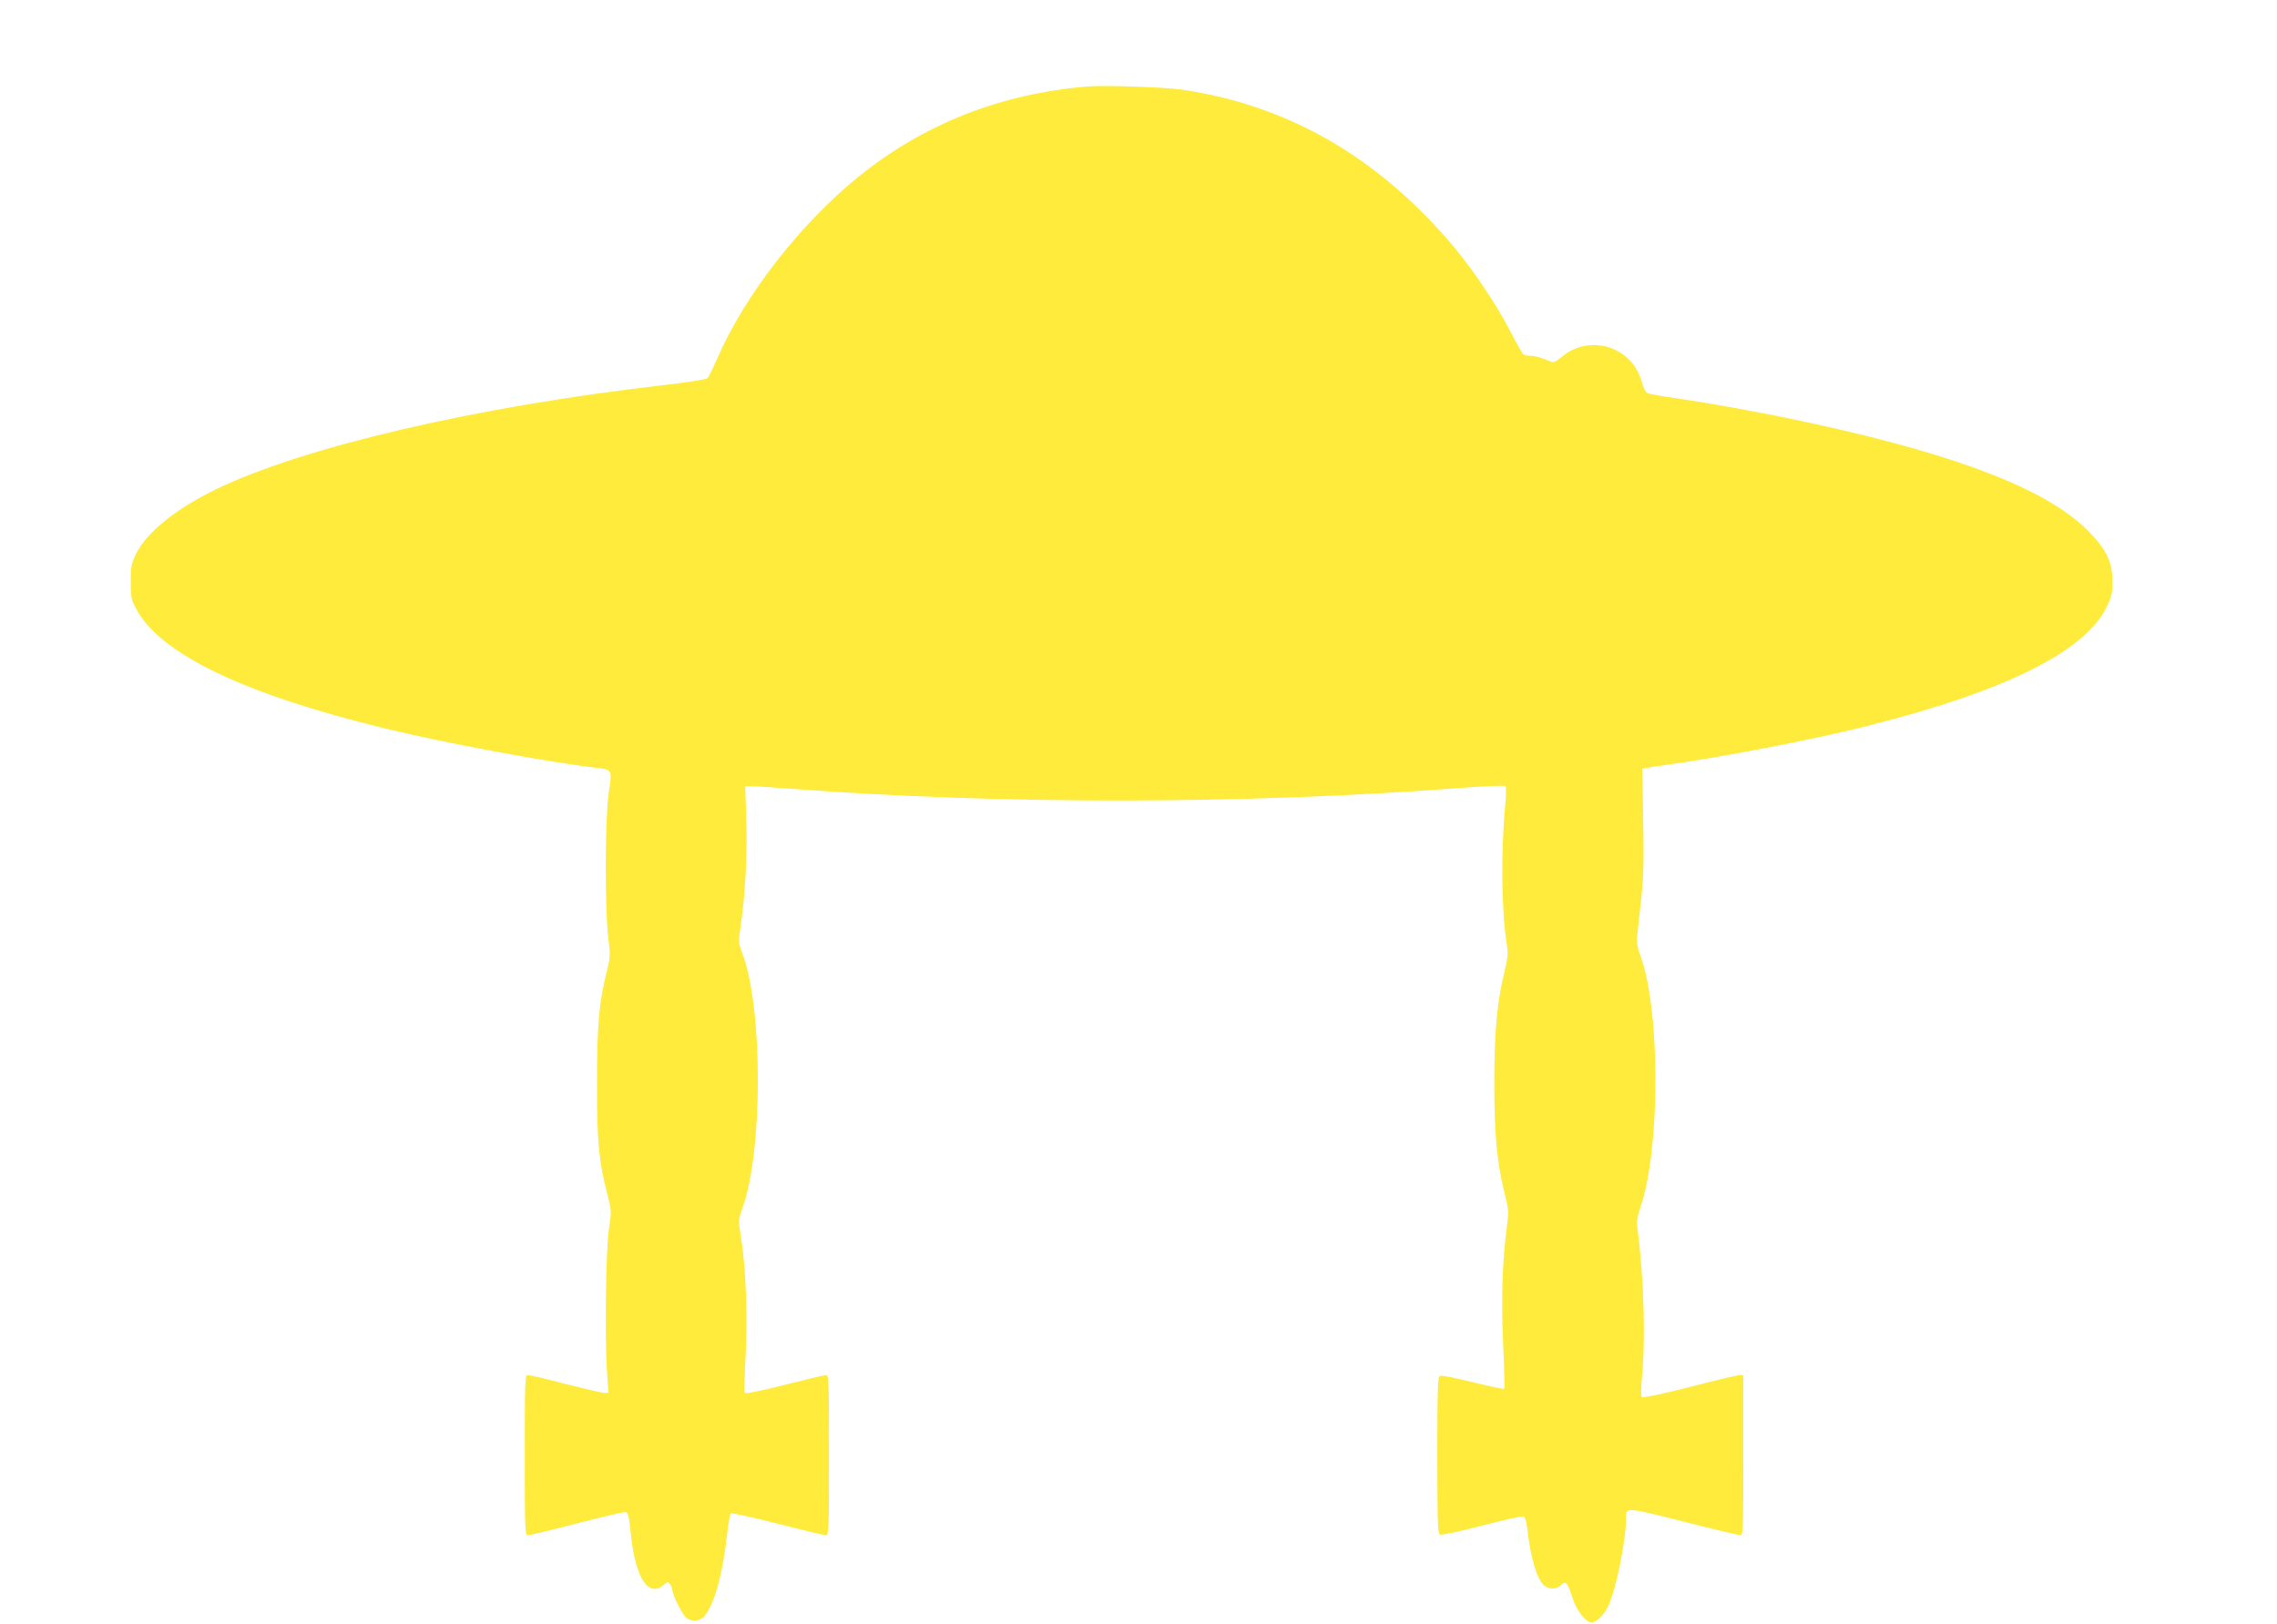
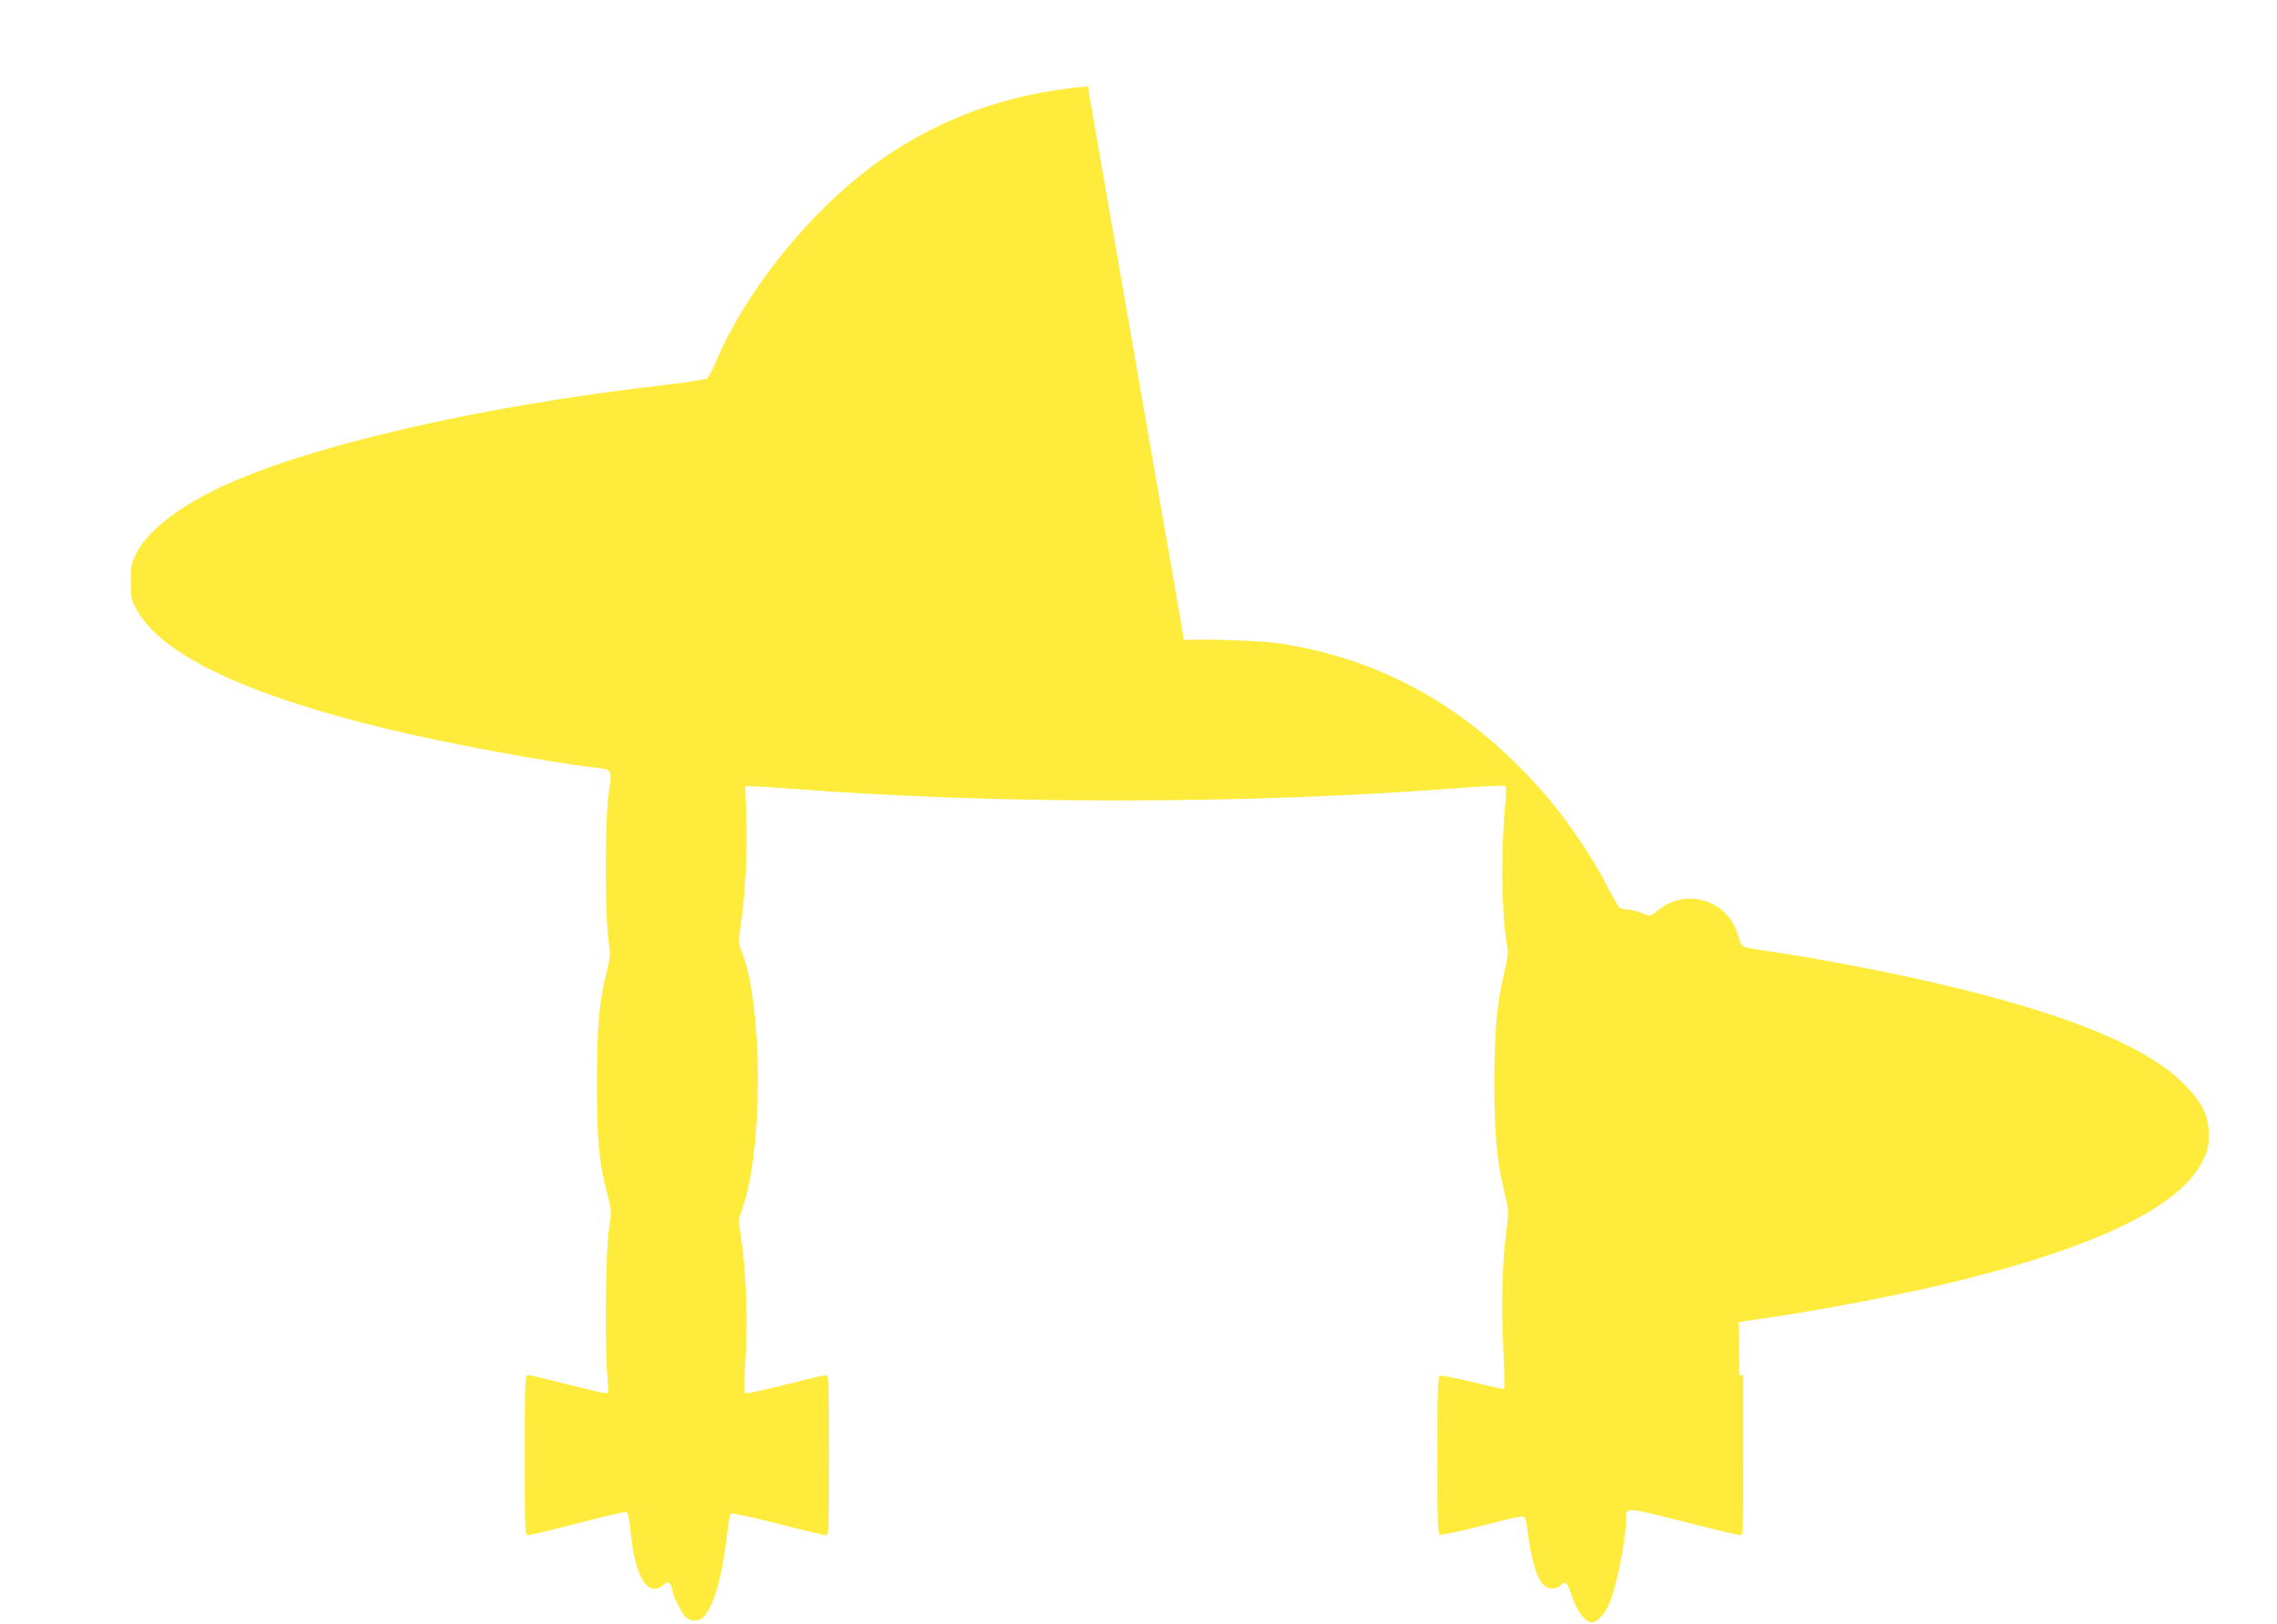
<svg xmlns="http://www.w3.org/2000/svg" version="1.0" width="1280pt" height="913pt" viewBox="0 0 1280 913" preserveAspectRatio="xMidYMid meet">
  <g transform="translate(0,913) scale(0.1,-0.1)" fill="#ffeb3b" stroke="none">
-     <path d="M6115 8644 c-493 -41 -923 -211 -1292 -510 -328 -266 -641 -670 -794 -1026 -22 -51 -46 -98 -52 -104 -7 -7 -118 -24 -247 -39 -1051 -120 -2032 -349 -2521 -588 -226 -111 -386 -241 -445 -362 -26 -54 -29 -70 -29 -155 0 -85 3 -101 29 -150 133 -254 604 -481 1401 -675 332 -81 919 -190 1187 -221 90 -10 90 -11 71 -134 -22 -138 -24 -653 -4 -816 13 -105 12 -115 -8 -195 -43 -169 -55 -304 -55 -624 -1 -325 11 -450 59 -631 23 -89 23 -92 8 -195 -18 -117 -24 -623 -10 -811 l8 -108 -23 0 c-13 0 -110 23 -217 50 -106 28 -202 50 -212 50 -18 0 -19 -16 -19 -450 0 -422 1 -450 18 -450 9 0 131 29 270 65 140 36 262 65 273 65 21 0 23 -5 38 -145 26 -231 99 -336 182 -264 22 19 24 19 36 3 7 -10 13 -25 13 -33 0 -24 49 -123 72 -149 28 -29 78 -29 105 1 58 63 106 238 132 476 6 52 14 98 19 103 5 5 122 -21 263 -57 140 -36 262 -65 272 -65 16 0 17 28 17 450 0 422 -1 450 -17 450 -10 0 -115 -25 -233 -55 -118 -30 -218 -51 -223 -46 -4 4 -2 96 4 204 13 217 2 501 -26 675 -15 93 -15 94 9 162 115 319 115 1123 0 1428 -24 65 -24 65 -9 168 25 172 37 407 30 597 l-6 177 43 0 c24 0 129 -7 233 -15 1157 -88 2550 -86 3734 5 143 11 259 16 264 11 4 -4 4 -54 -2 -112 -24 -251 -21 -589 9 -774 9 -55 7 -76 -15 -167 -40 -167 -55 -335 -55 -618 0 -285 15 -442 56 -610 25 -99 26 -110 15 -194 -26 -199 -33 -415 -21 -665 6 -133 9 -245 6 -248 -3 -3 -82 14 -175 37 -94 23 -177 40 -186 36 -13 -5 -15 -61 -15 -446 0 -391 2 -441 16 -447 8 -3 115 20 236 51 121 32 226 55 233 52 8 -3 16 -29 20 -63 19 -174 57 -299 99 -328 29 -21 66 -19 91 5 28 26 35 18 65 -73 24 -73 74 -137 107 -137 27 0 67 38 92 89 42 82 101 365 101 489 0 72 -11 73 323 -11 167 -43 312 -77 321 -77 15 0 16 41 16 450 l0 450 -22 0 c-12 0 -138 -30 -280 -67 -163 -41 -263 -62 -268 -57 -6 6 -6 47 0 109 21 219 11 557 -25 840 -6 39 -1 66 19 127 109 322 109 1096 0 1398 -20 55 -25 85 -21 119 38 331 39 348 34 643 l-5 297 27 5 c14 3 62 10 106 16 320 45 815 140 1115 215 787 197 1237 419 1362 672 29 60 33 77 33 148 -1 104 -32 171 -126 270 -222 233 -714 429 -1534 609 -237 53 -583 117 -785 146 -80 11 -154 25 -166 29 -14 6 -25 28 -37 70 -55 197 -299 267 -454 130 -23 -20 -41 -28 -52 -23 -53 23 -90 33 -116 34 -16 0 -35 4 -41 8 -6 4 -37 59 -70 122 -72 143 -206 343 -315 475 -424 507 -934 803 -1534 891 -100 14 -435 26 -530 18z" />
+     <path d="M6115 8644 c-493 -41 -923 -211 -1292 -510 -328 -266 -641 -670 -794 -1026 -22 -51 -46 -98 -52 -104 -7 -7 -118 -24 -247 -39 -1051 -120 -2032 -349 -2521 -588 -226 -111 -386 -241 -445 -362 -26 -54 -29 -70 -29 -155 0 -85 3 -101 29 -150 133 -254 604 -481 1401 -675 332 -81 919 -190 1187 -221 90 -10 90 -11 71 -134 -22 -138 -24 -653 -4 -816 13 -105 12 -115 -8 -195 -43 -169 -55 -304 -55 -624 -1 -325 11 -450 59 -631 23 -89 23 -92 8 -195 -18 -117 -24 -623 -10 -811 l8 -108 -23 0 c-13 0 -110 23 -217 50 -106 28 -202 50 -212 50 -18 0 -19 -16 -19 -450 0 -422 1 -450 18 -450 9 0 131 29 270 65 140 36 262 65 273 65 21 0 23 -5 38 -145 26 -231 99 -336 182 -264 22 19 24 19 36 3 7 -10 13 -25 13 -33 0 -24 49 -123 72 -149 28 -29 78 -29 105 1 58 63 106 238 132 476 6 52 14 98 19 103 5 5 122 -21 263 -57 140 -36 262 -65 272 -65 16 0 17 28 17 450 0 422 -1 450 -17 450 -10 0 -115 -25 -233 -55 -118 -30 -218 -51 -223 -46 -4 4 -2 96 4 204 13 217 2 501 -26 675 -15 93 -15 94 9 162 115 319 115 1123 0 1428 -24 65 -24 65 -9 168 25 172 37 407 30 597 l-6 177 43 0 c24 0 129 -7 233 -15 1157 -88 2550 -86 3734 5 143 11 259 16 264 11 4 -4 4 -54 -2 -112 -24 -251 -21 -589 9 -774 9 -55 7 -76 -15 -167 -40 -167 -55 -335 -55 -618 0 -285 15 -442 56 -610 25 -99 26 -110 15 -194 -26 -199 -33 -415 -21 -665 6 -133 9 -245 6 -248 -3 -3 -82 14 -175 37 -94 23 -177 40 -186 36 -13 -5 -15 -61 -15 -446 0 -391 2 -441 16 -447 8 -3 115 20 236 51 121 32 226 55 233 52 8 -3 16 -29 20 -63 19 -174 57 -299 99 -328 29 -21 66 -19 91 5 28 26 35 18 65 -73 24 -73 74 -137 107 -137 27 0 67 38 92 89 42 82 101 365 101 489 0 72 -11 73 323 -11 167 -43 312 -77 321 -77 15 0 16 41 16 450 l0 450 -22 0 l-5 297 27 5 c14 3 62 10 106 16 320 45 815 140 1115 215 787 197 1237 419 1362 672 29 60 33 77 33 148 -1 104 -32 171 -126 270 -222 233 -714 429 -1534 609 -237 53 -583 117 -785 146 -80 11 -154 25 -166 29 -14 6 -25 28 -37 70 -55 197 -299 267 -454 130 -23 -20 -41 -28 -52 -23 -53 23 -90 33 -116 34 -16 0 -35 4 -41 8 -6 4 -37 59 -70 122 -72 143 -206 343 -315 475 -424 507 -934 803 -1534 891 -100 14 -435 26 -530 18z" />
  </g>
</svg>